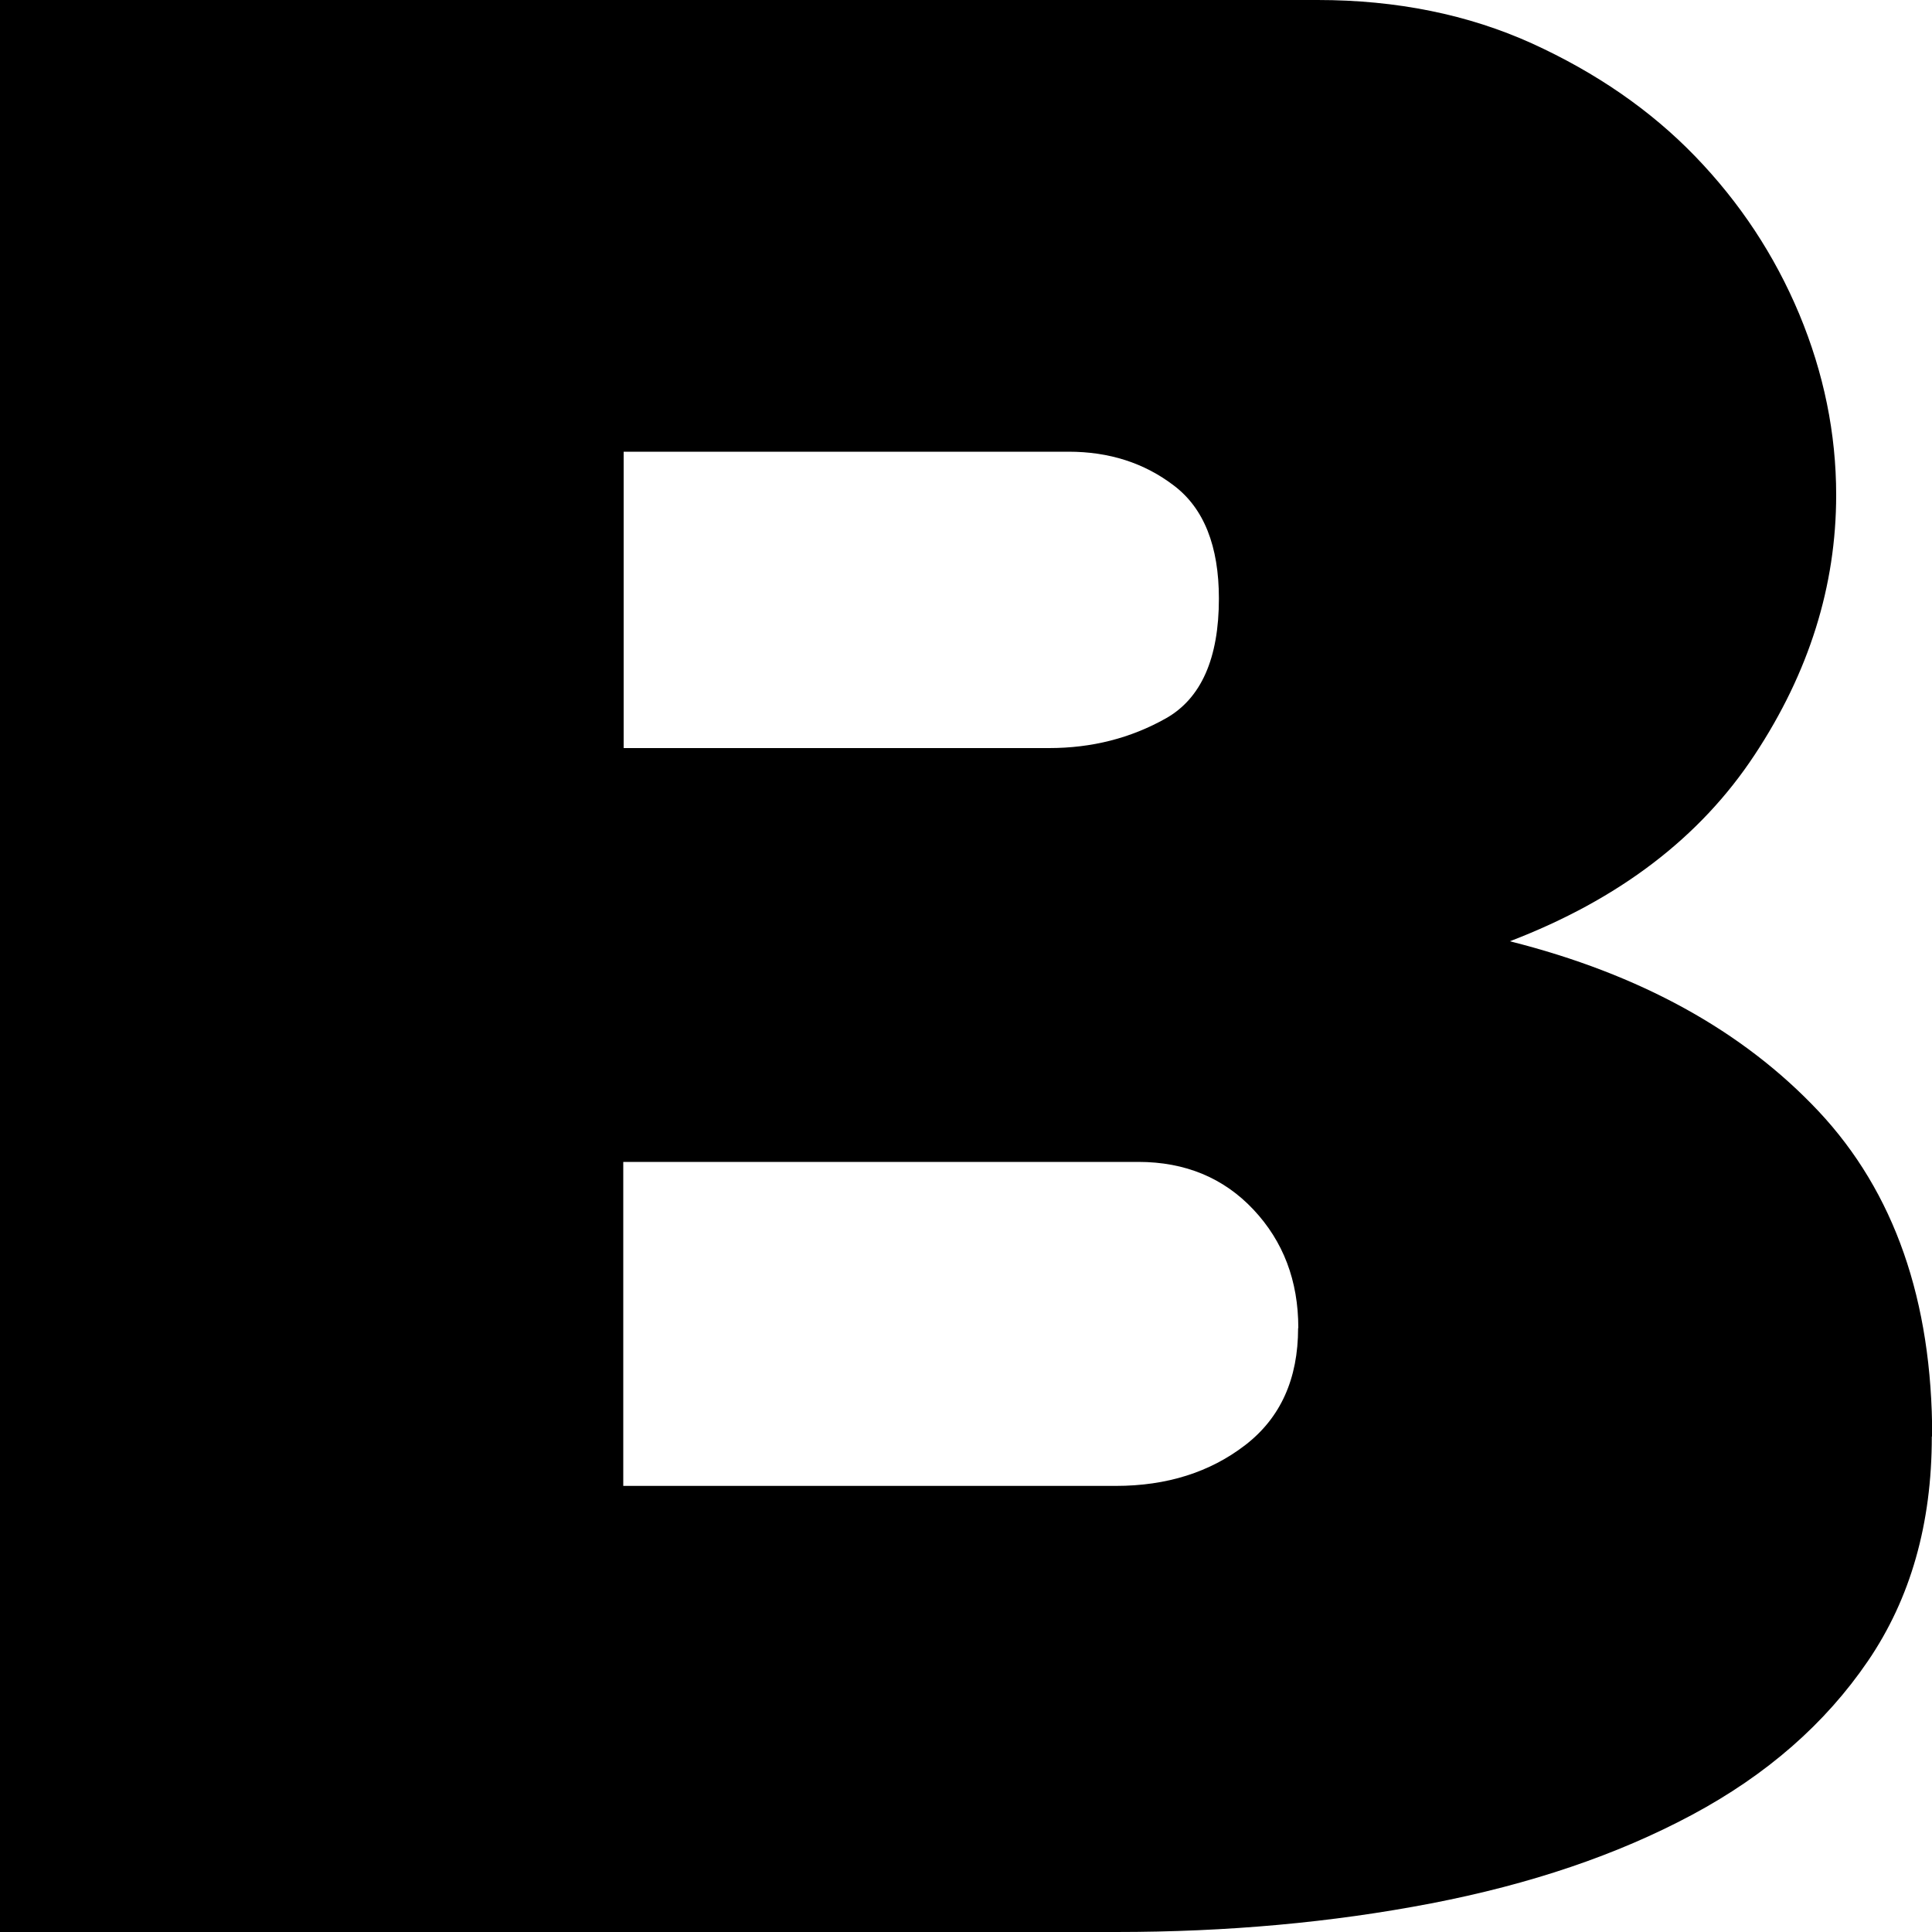
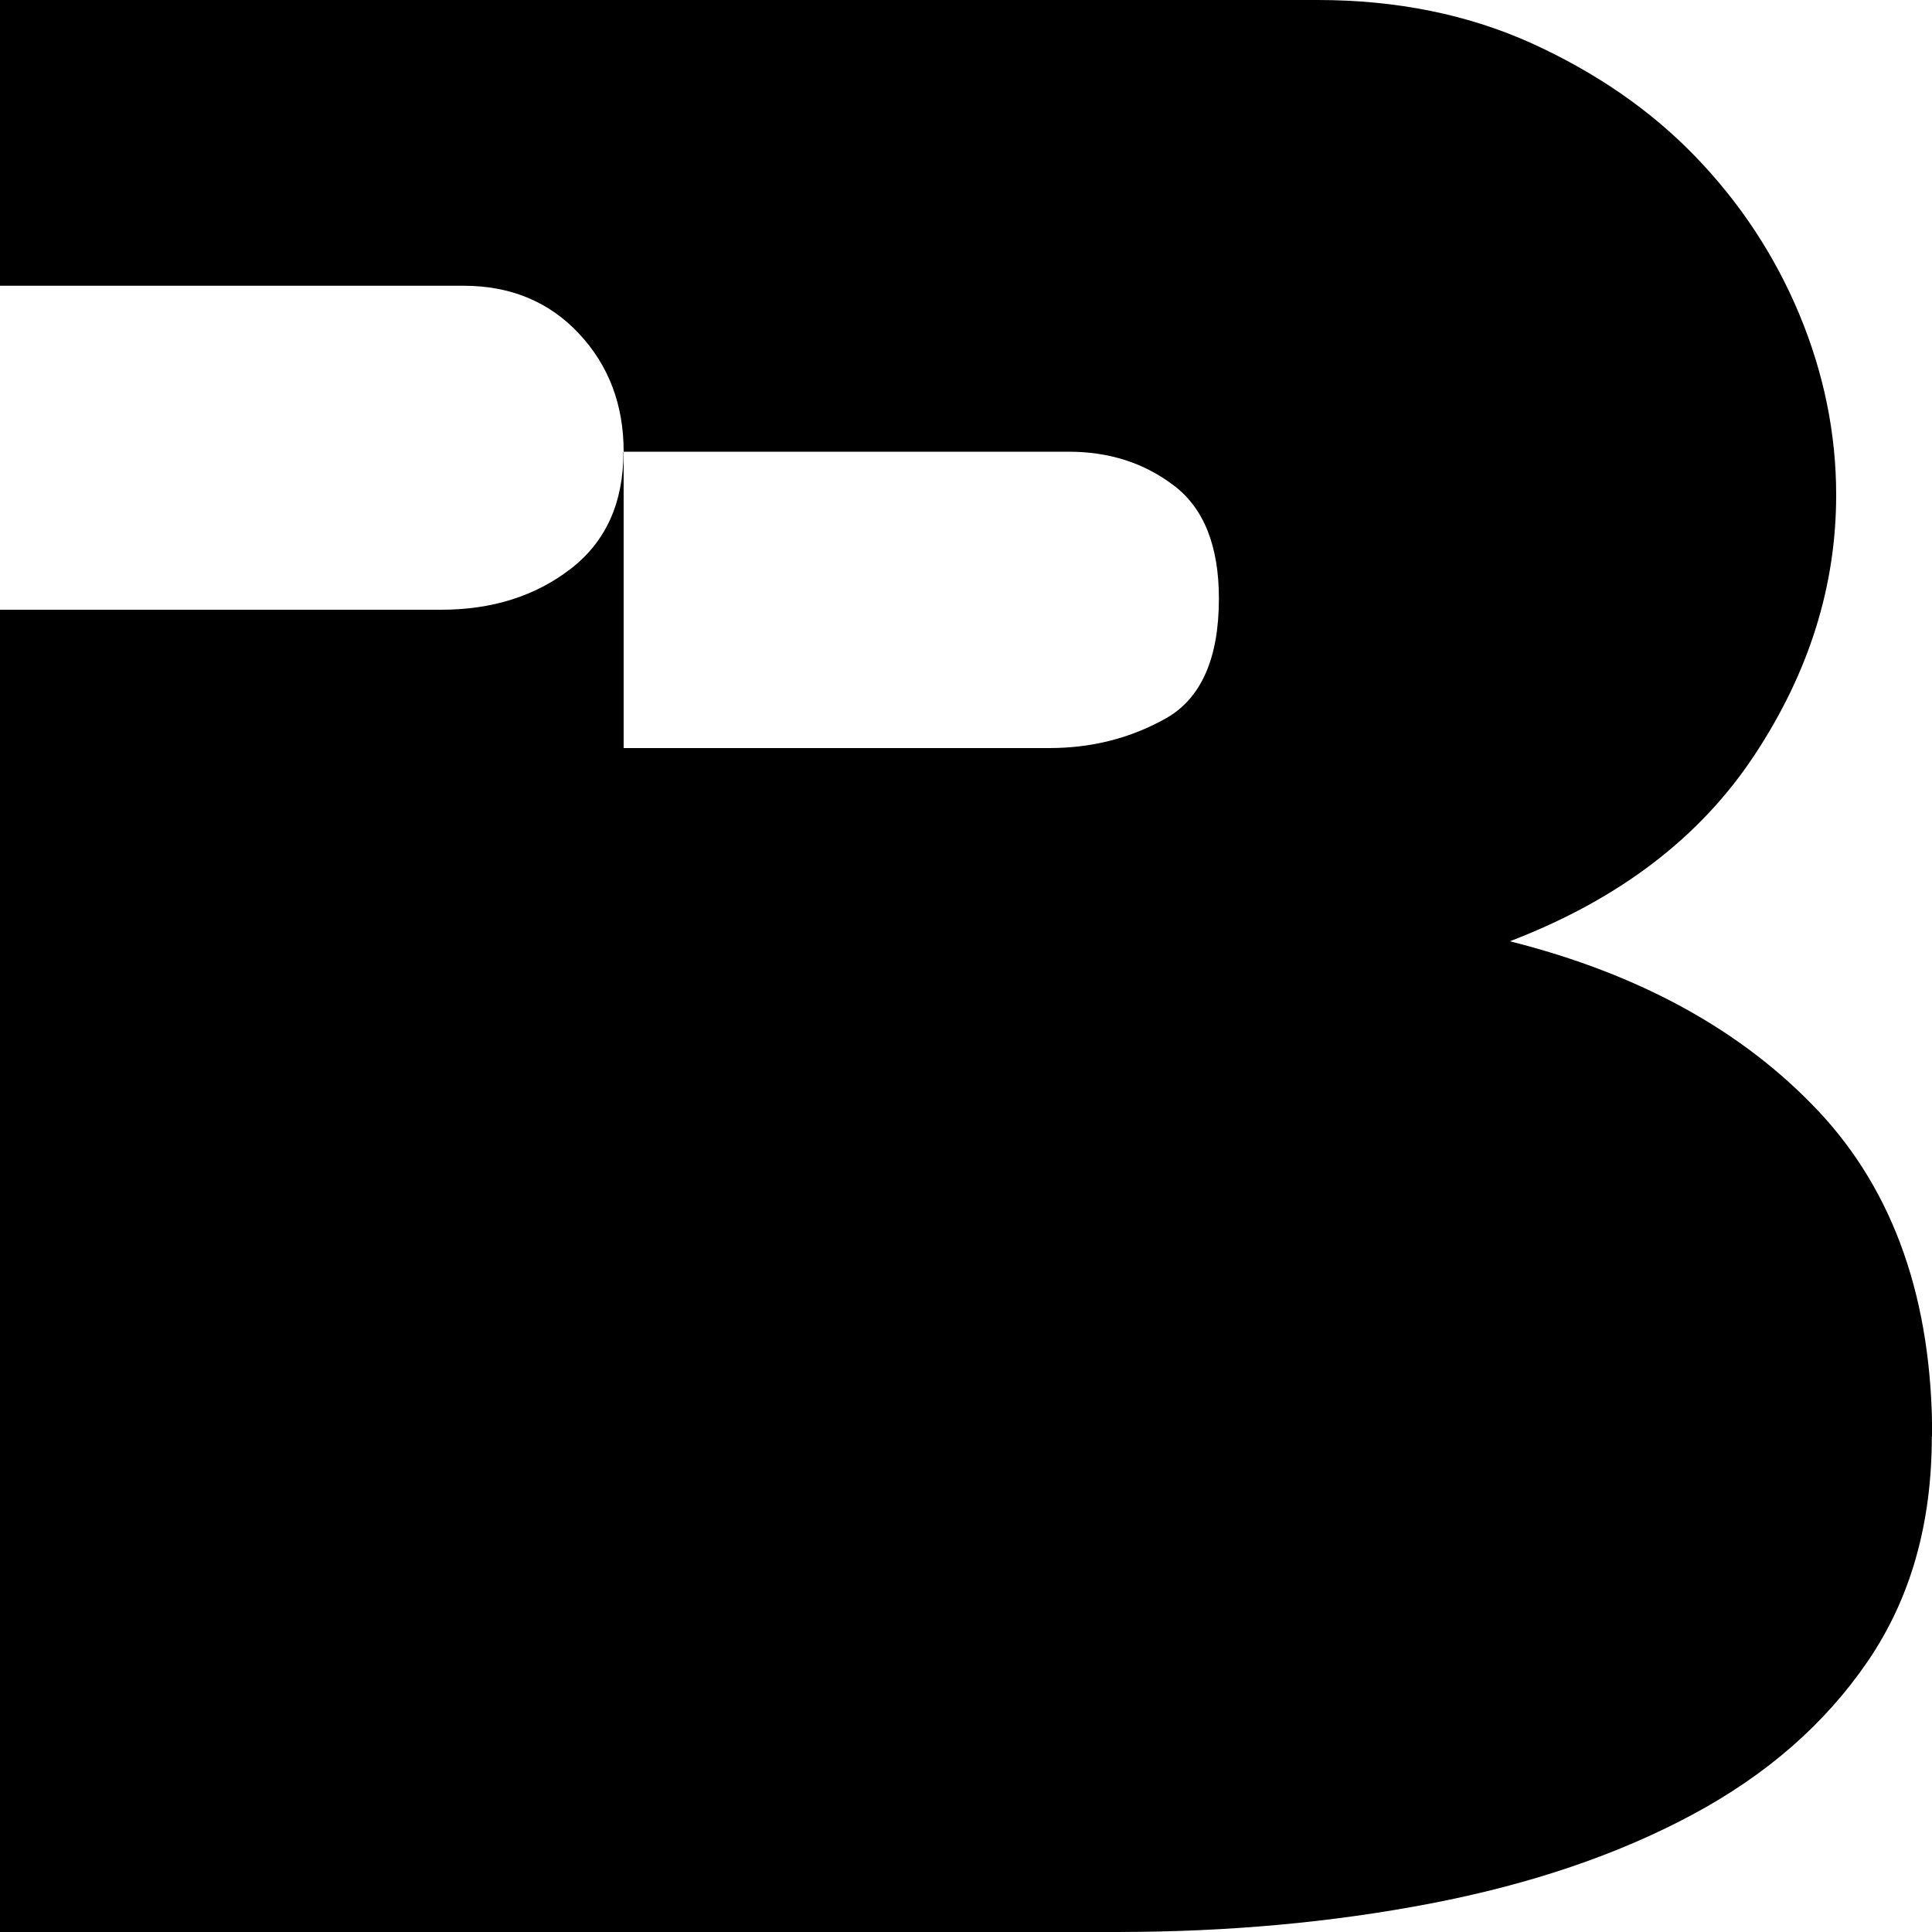
<svg xmlns="http://www.w3.org/2000/svg" version="1.1" viewBox="0 0 100 100">
  <g>
    <g id="Ebene_1">
-       <path d="M99.99,74.36c0,4.51-1.1,8.38-3.31,11.62-2.21,3.24-5.24,5.89-9.11,7.96-3.87,2.07-8.36,3.59-13.5,4.58-5.14.99-10.56,1.48-16.3,1.48H0V0h68.2c4.08,0,7.79.75,11.1,2.25,3.31,1.51,6.13,3.45,8.44,5.84s4.11,5.11,5.39,8.17c1.27,3.05,1.91,6.18,1.91,9.36,0,4.7-1.4,9.18-4.22,13.45-2.82,4.28-7.03,7.49-12.67,9.65,6.72,1.69,12.06,4.63,15.98,8.8,3.92,4.18,5.88,9.79,5.88,16.83h-.01ZM32.28,23.38v15.34h22.02c2.21,0,4.22-.51,6.05-1.54,1.82-1.03,2.74-3.1,2.74-6.2,0-2.72-.78-4.67-2.32-5.84-1.54-1.18-3.36-1.76-5.46-1.76h-23.02ZM67.2,68.73c0-2.44-.78-4.48-2.32-6.12-1.54-1.64-3.53-2.47-5.96-2.47h-26.66v16.77h25.49c2.65,0,4.88-.71,6.7-2.11,1.83-1.41,2.74-3.43,2.74-6.06h.01Z" />
+       <path d="M99.99,74.36c0,4.51-1.1,8.38-3.31,11.62-2.21,3.24-5.24,5.89-9.11,7.96-3.87,2.07-8.36,3.59-13.5,4.58-5.14.99-10.56,1.48-16.3,1.48H0V0h68.2c4.08,0,7.79.75,11.1,2.25,3.31,1.51,6.13,3.45,8.44,5.84s4.11,5.11,5.39,8.17c1.27,3.05,1.91,6.18,1.91,9.36,0,4.7-1.4,9.18-4.22,13.45-2.82,4.28-7.03,7.49-12.67,9.65,6.72,1.69,12.06,4.63,15.98,8.8,3.92,4.18,5.88,9.79,5.88,16.83h-.01ZM32.28,23.38v15.34h22.02c2.21,0,4.22-.51,6.05-1.54,1.82-1.03,2.74-3.1,2.74-6.2,0-2.72-.78-4.67-2.32-5.84-1.54-1.18-3.36-1.76-5.46-1.76h-23.02Zc0-2.44-.78-4.48-2.32-6.12-1.54-1.64-3.53-2.47-5.96-2.47h-26.66v16.77h25.49c2.65,0,4.88-.71,6.7-2.11,1.83-1.41,2.74-3.43,2.74-6.06h.01Z" />
    </g>
  </g>
</svg>